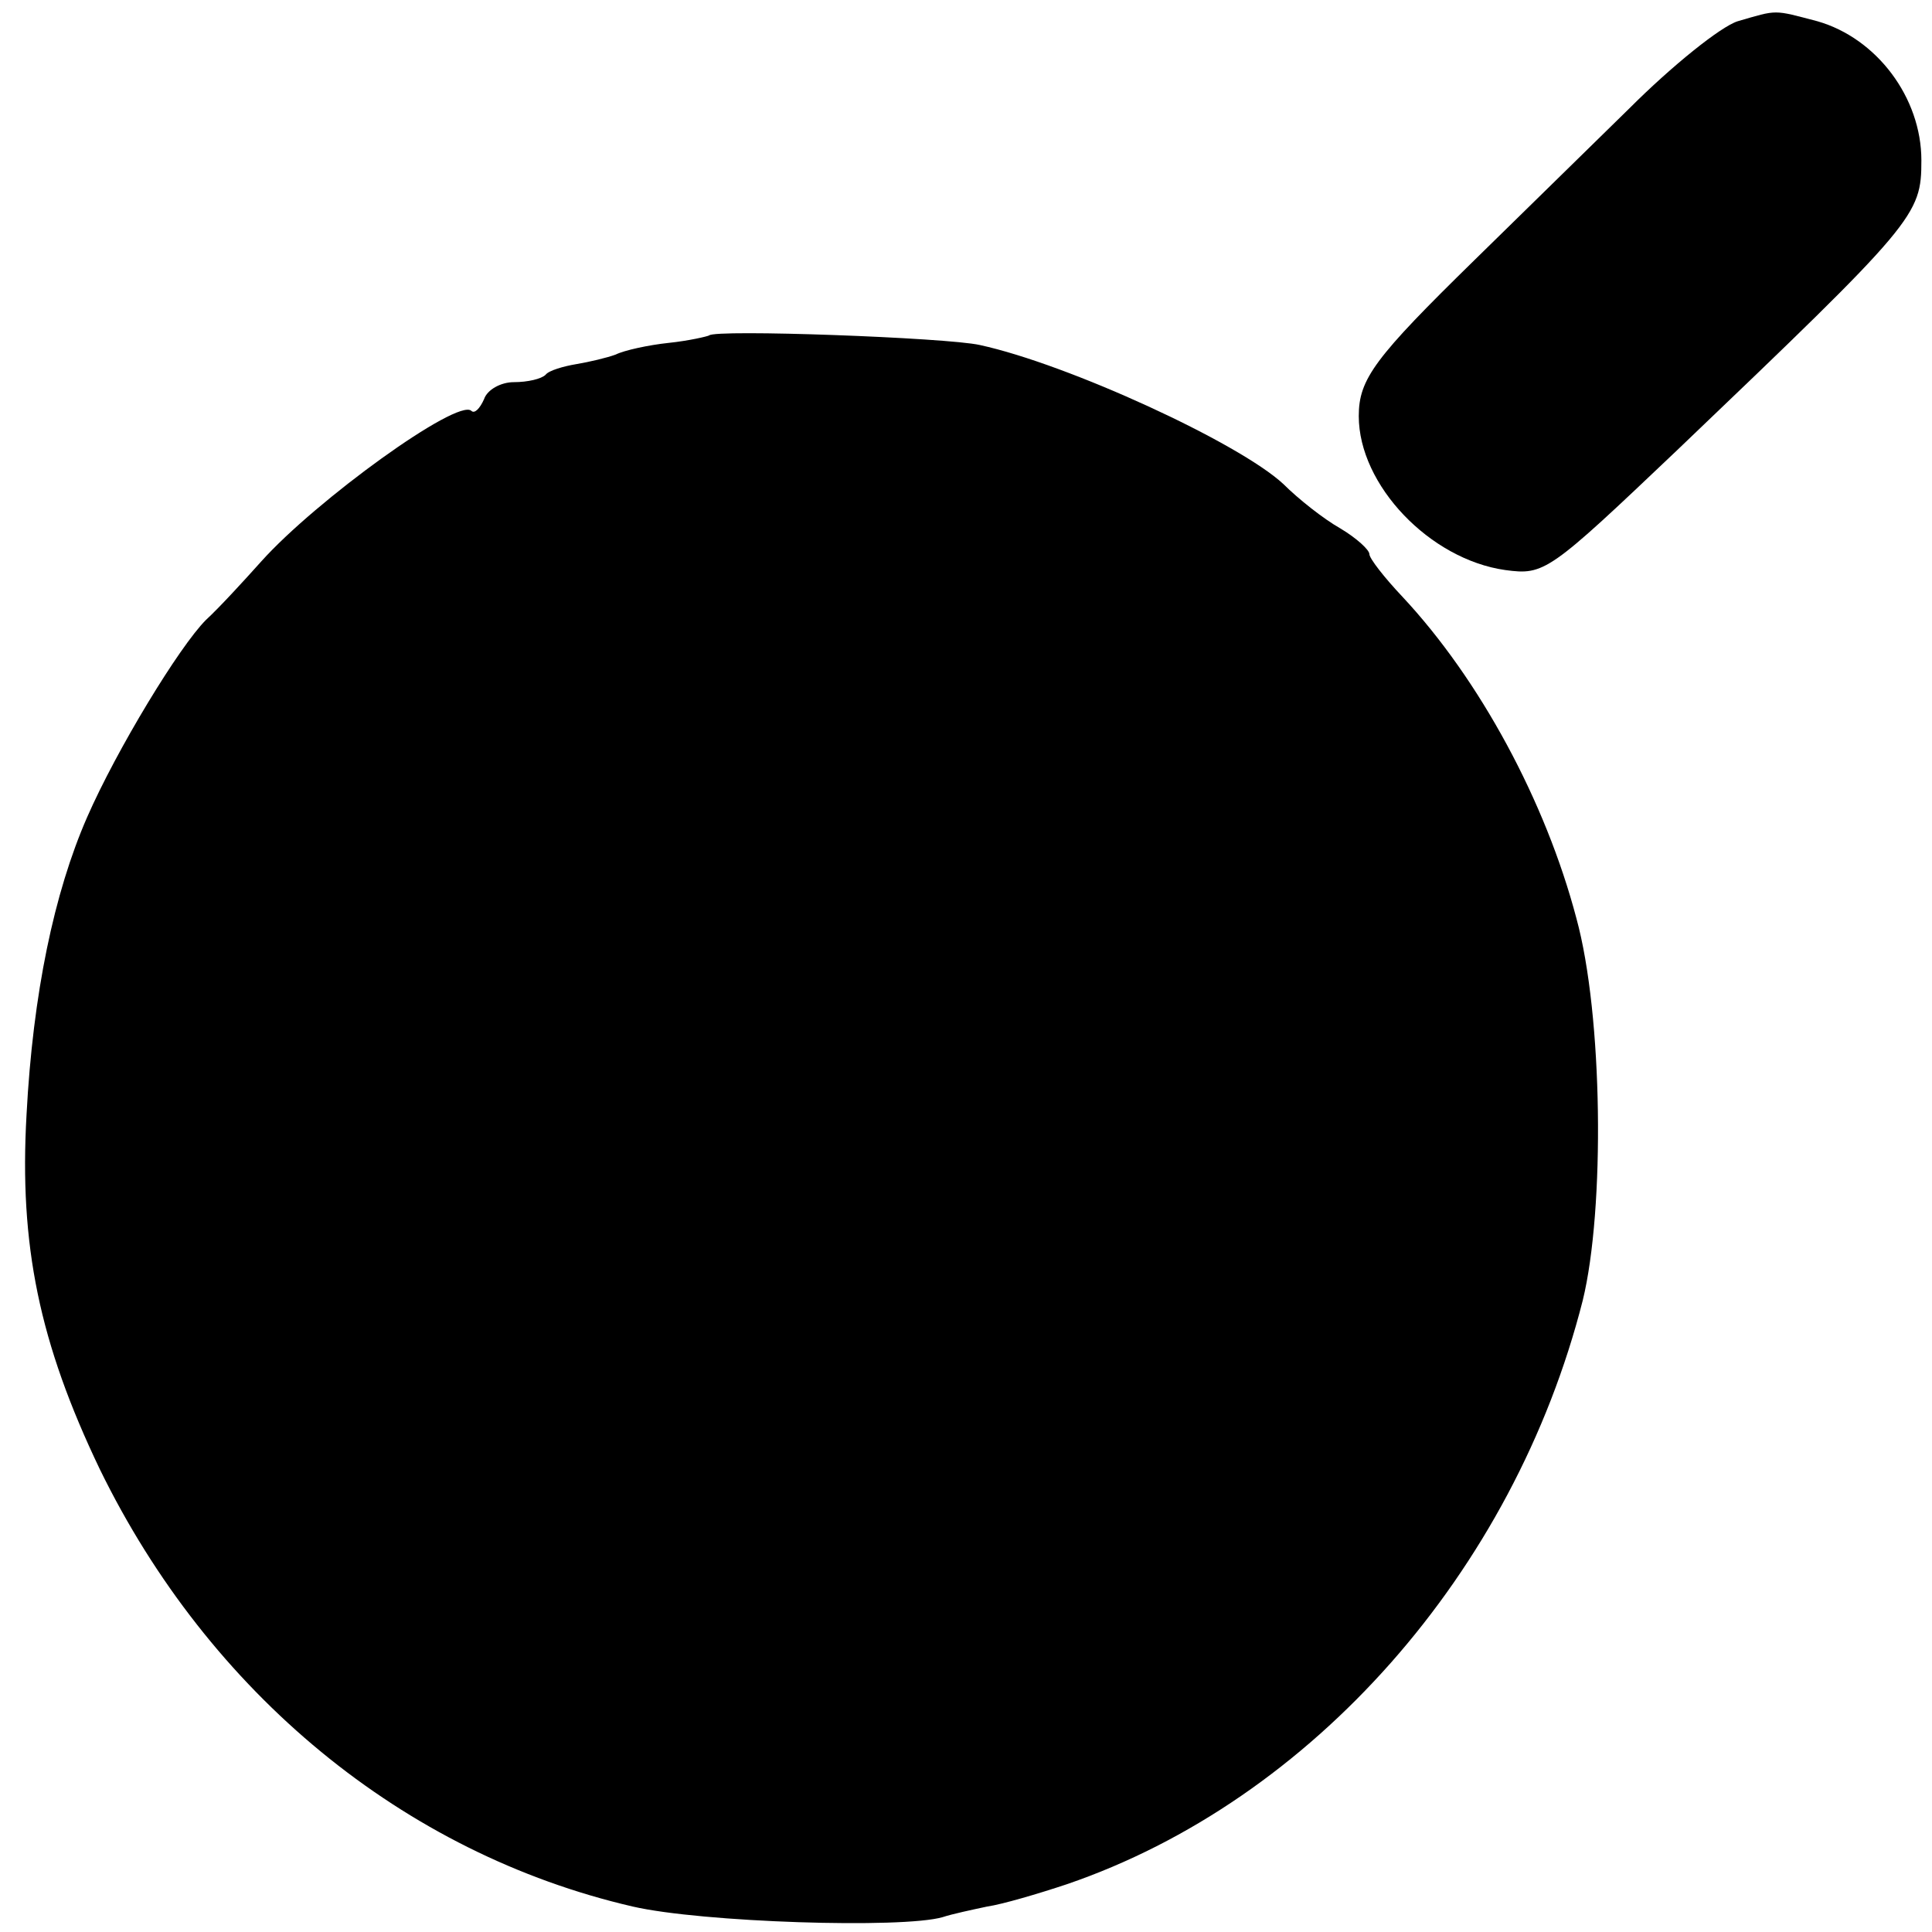
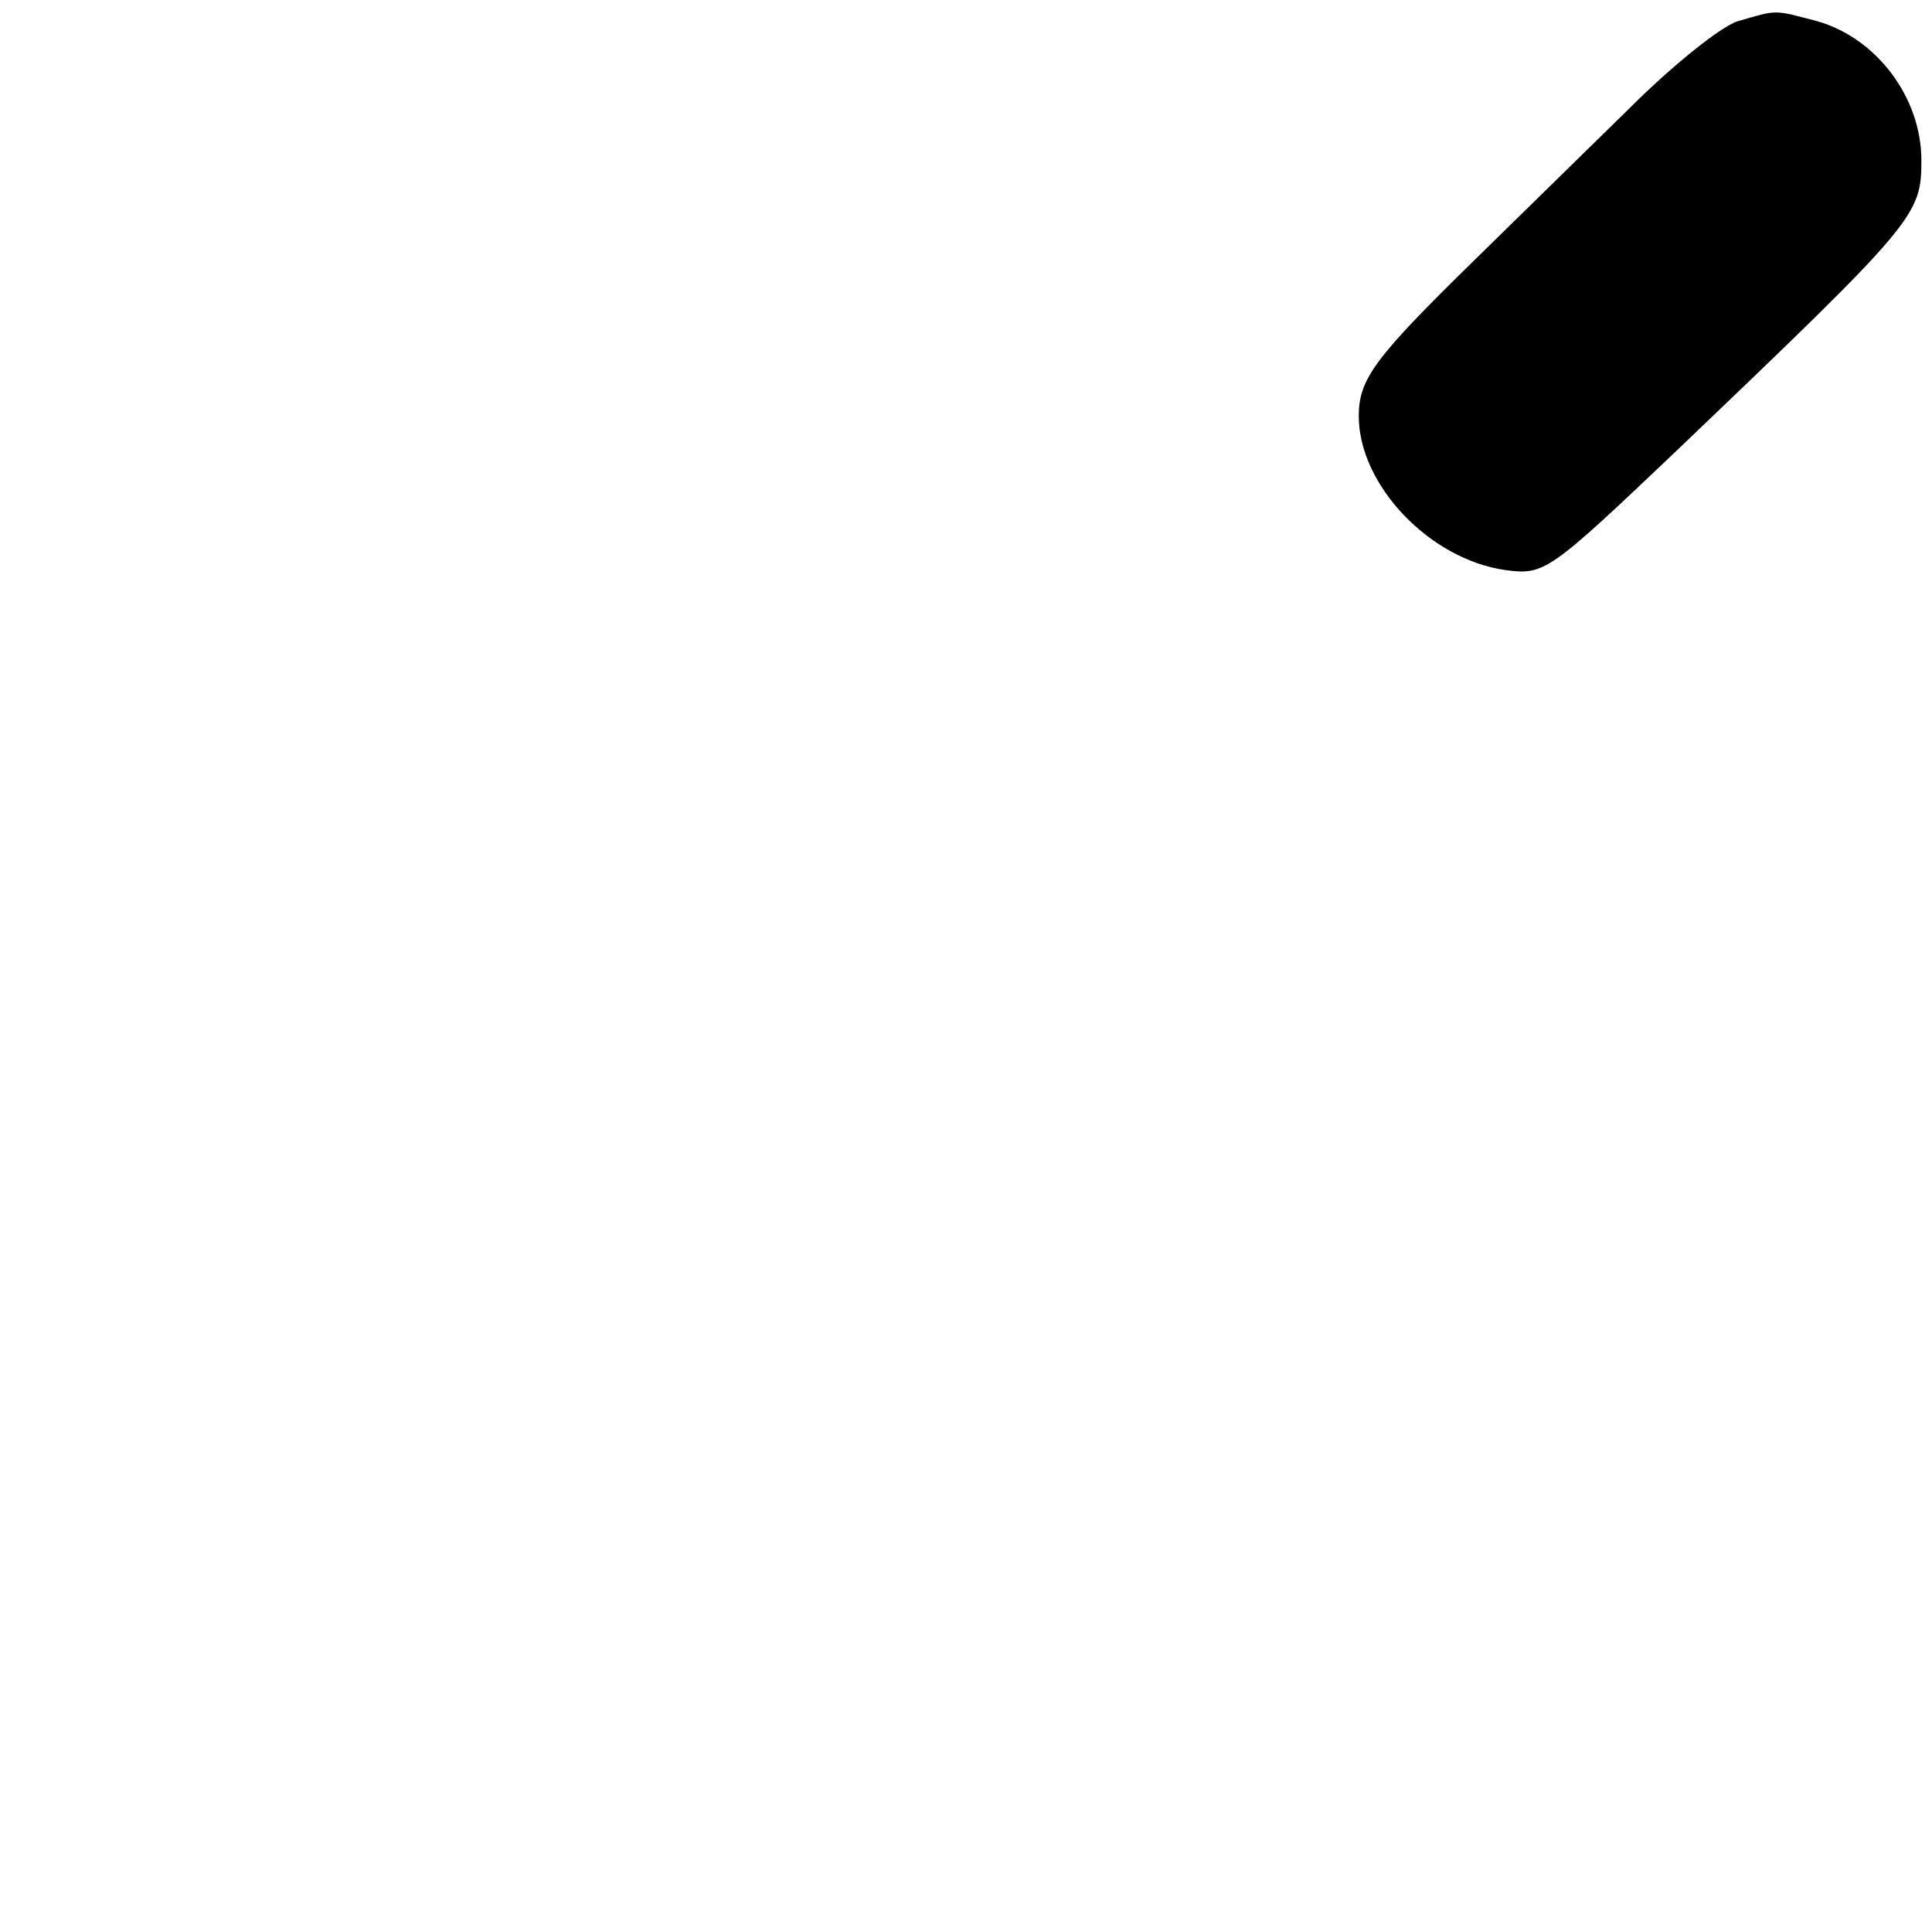
<svg xmlns="http://www.w3.org/2000/svg" version="1.0" width="182pt" height="182pt" viewBox="0 0 182 182" preserveAspectRatio="xMidYMid meet">
  <g transform="translate(0,182) scale(0.1,-0.1)" fill="#000000" stroke="none">
    <path d="M1637 1800 c-16 -5 -62 -42 -102 -82 -41 -40 -106 -104 -146 -143 -94 -92 -109 -112 -109 -147 0 -65 67 -135 138 -145 37 -5 41 -2 162 113 225 215 230 221 230 273 0 59 -42 115 -98 131 -42 11 -37 11 -75 0z" />
-     <path d="M668 1504 c-2 -1 -19 -5 -38 -7 -19 -2 -42 -7 -50 -11 -8 -3 -25 -7 -37 -9 -12 -2 -26 -6 -29 -10 -4 -4 -17 -7 -30 -7 -12 0 -25 -7 -28 -16 -4 -9 -9 -14 -12 -11 -13 12 -146 -84 -198 -142 -17 -19 -40 -44 -52 -55 -25 -25 -84 -122 -112 -186 -31 -71 -51 -166 -57 -280 -7 -123 12 -215 69 -334 103 -211 286 -362 502 -412 65 -15 254 -21 292 -10 9 3 28 7 42 10 14 2 48 12 75 21 231 79 421 294 486 550 21 86 19 269 -6 360 -29 110 -91 225 -164 303 -17 18 -31 36 -31 40 0 4 -12 15 -27 24 -16 9 -40 28 -54 42 -42 39 -203 113 -286 131 -31 7 -250 15 -255 9z" />
  </g>
</svg>